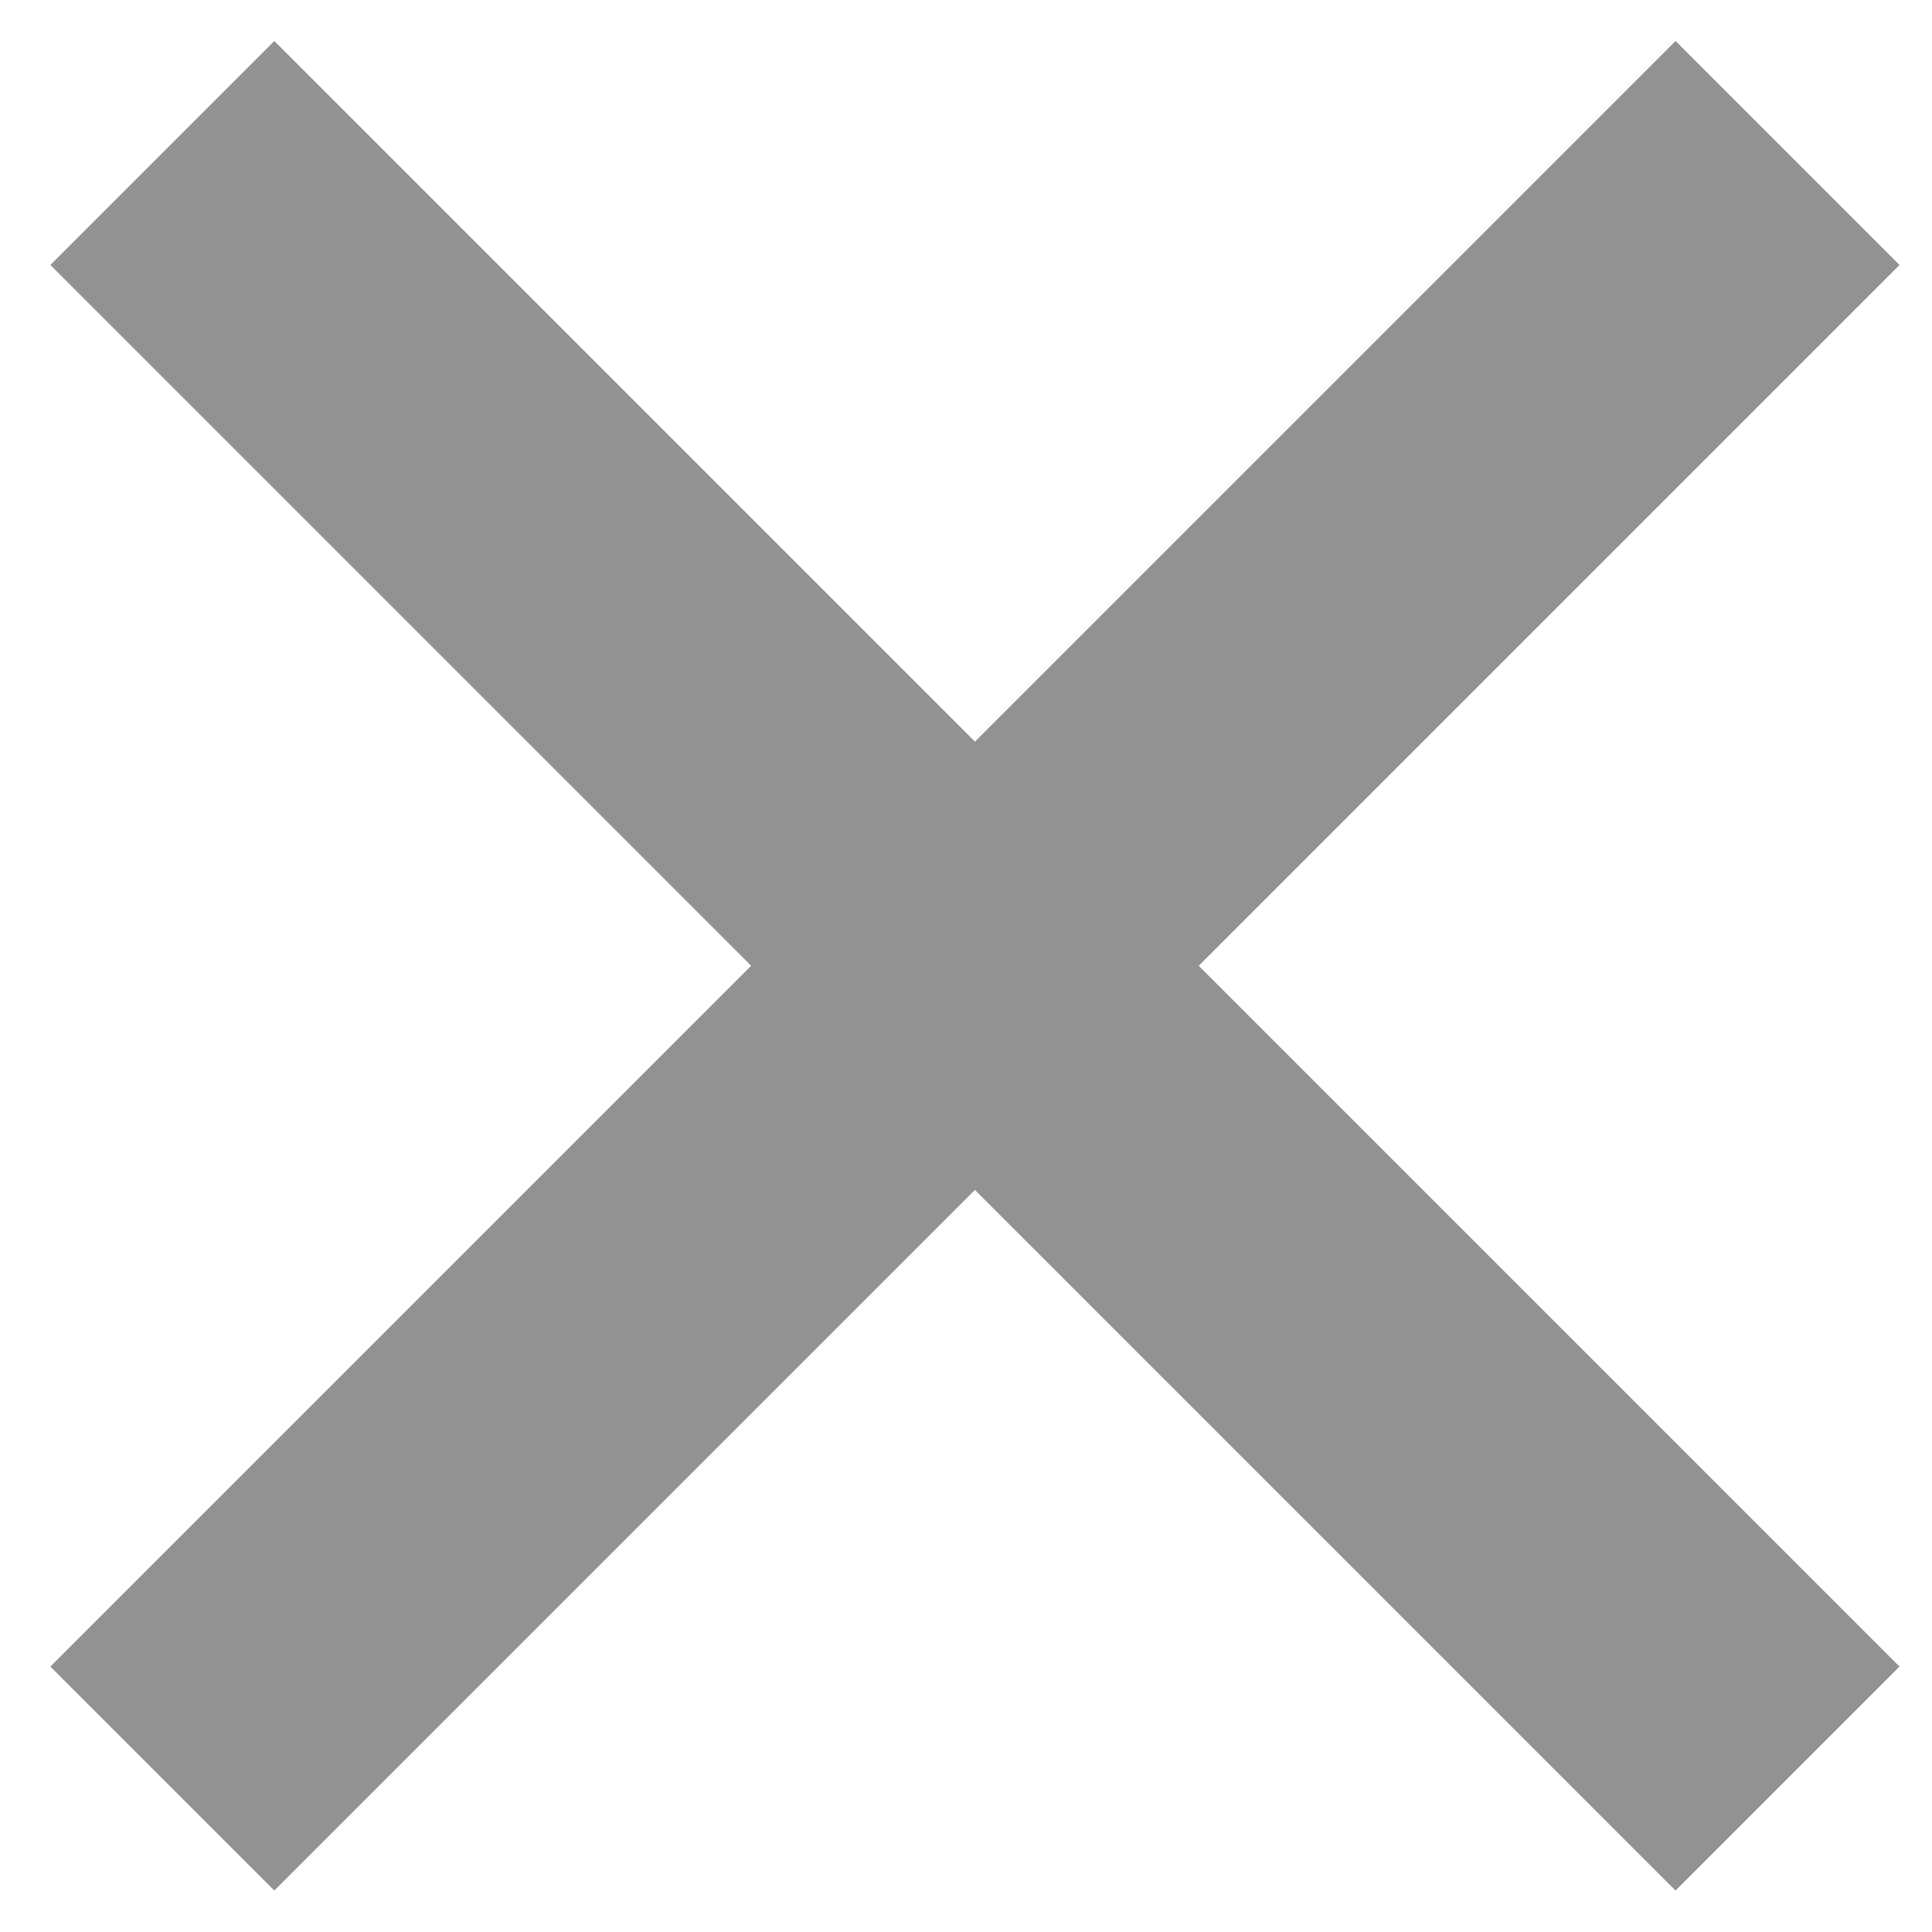
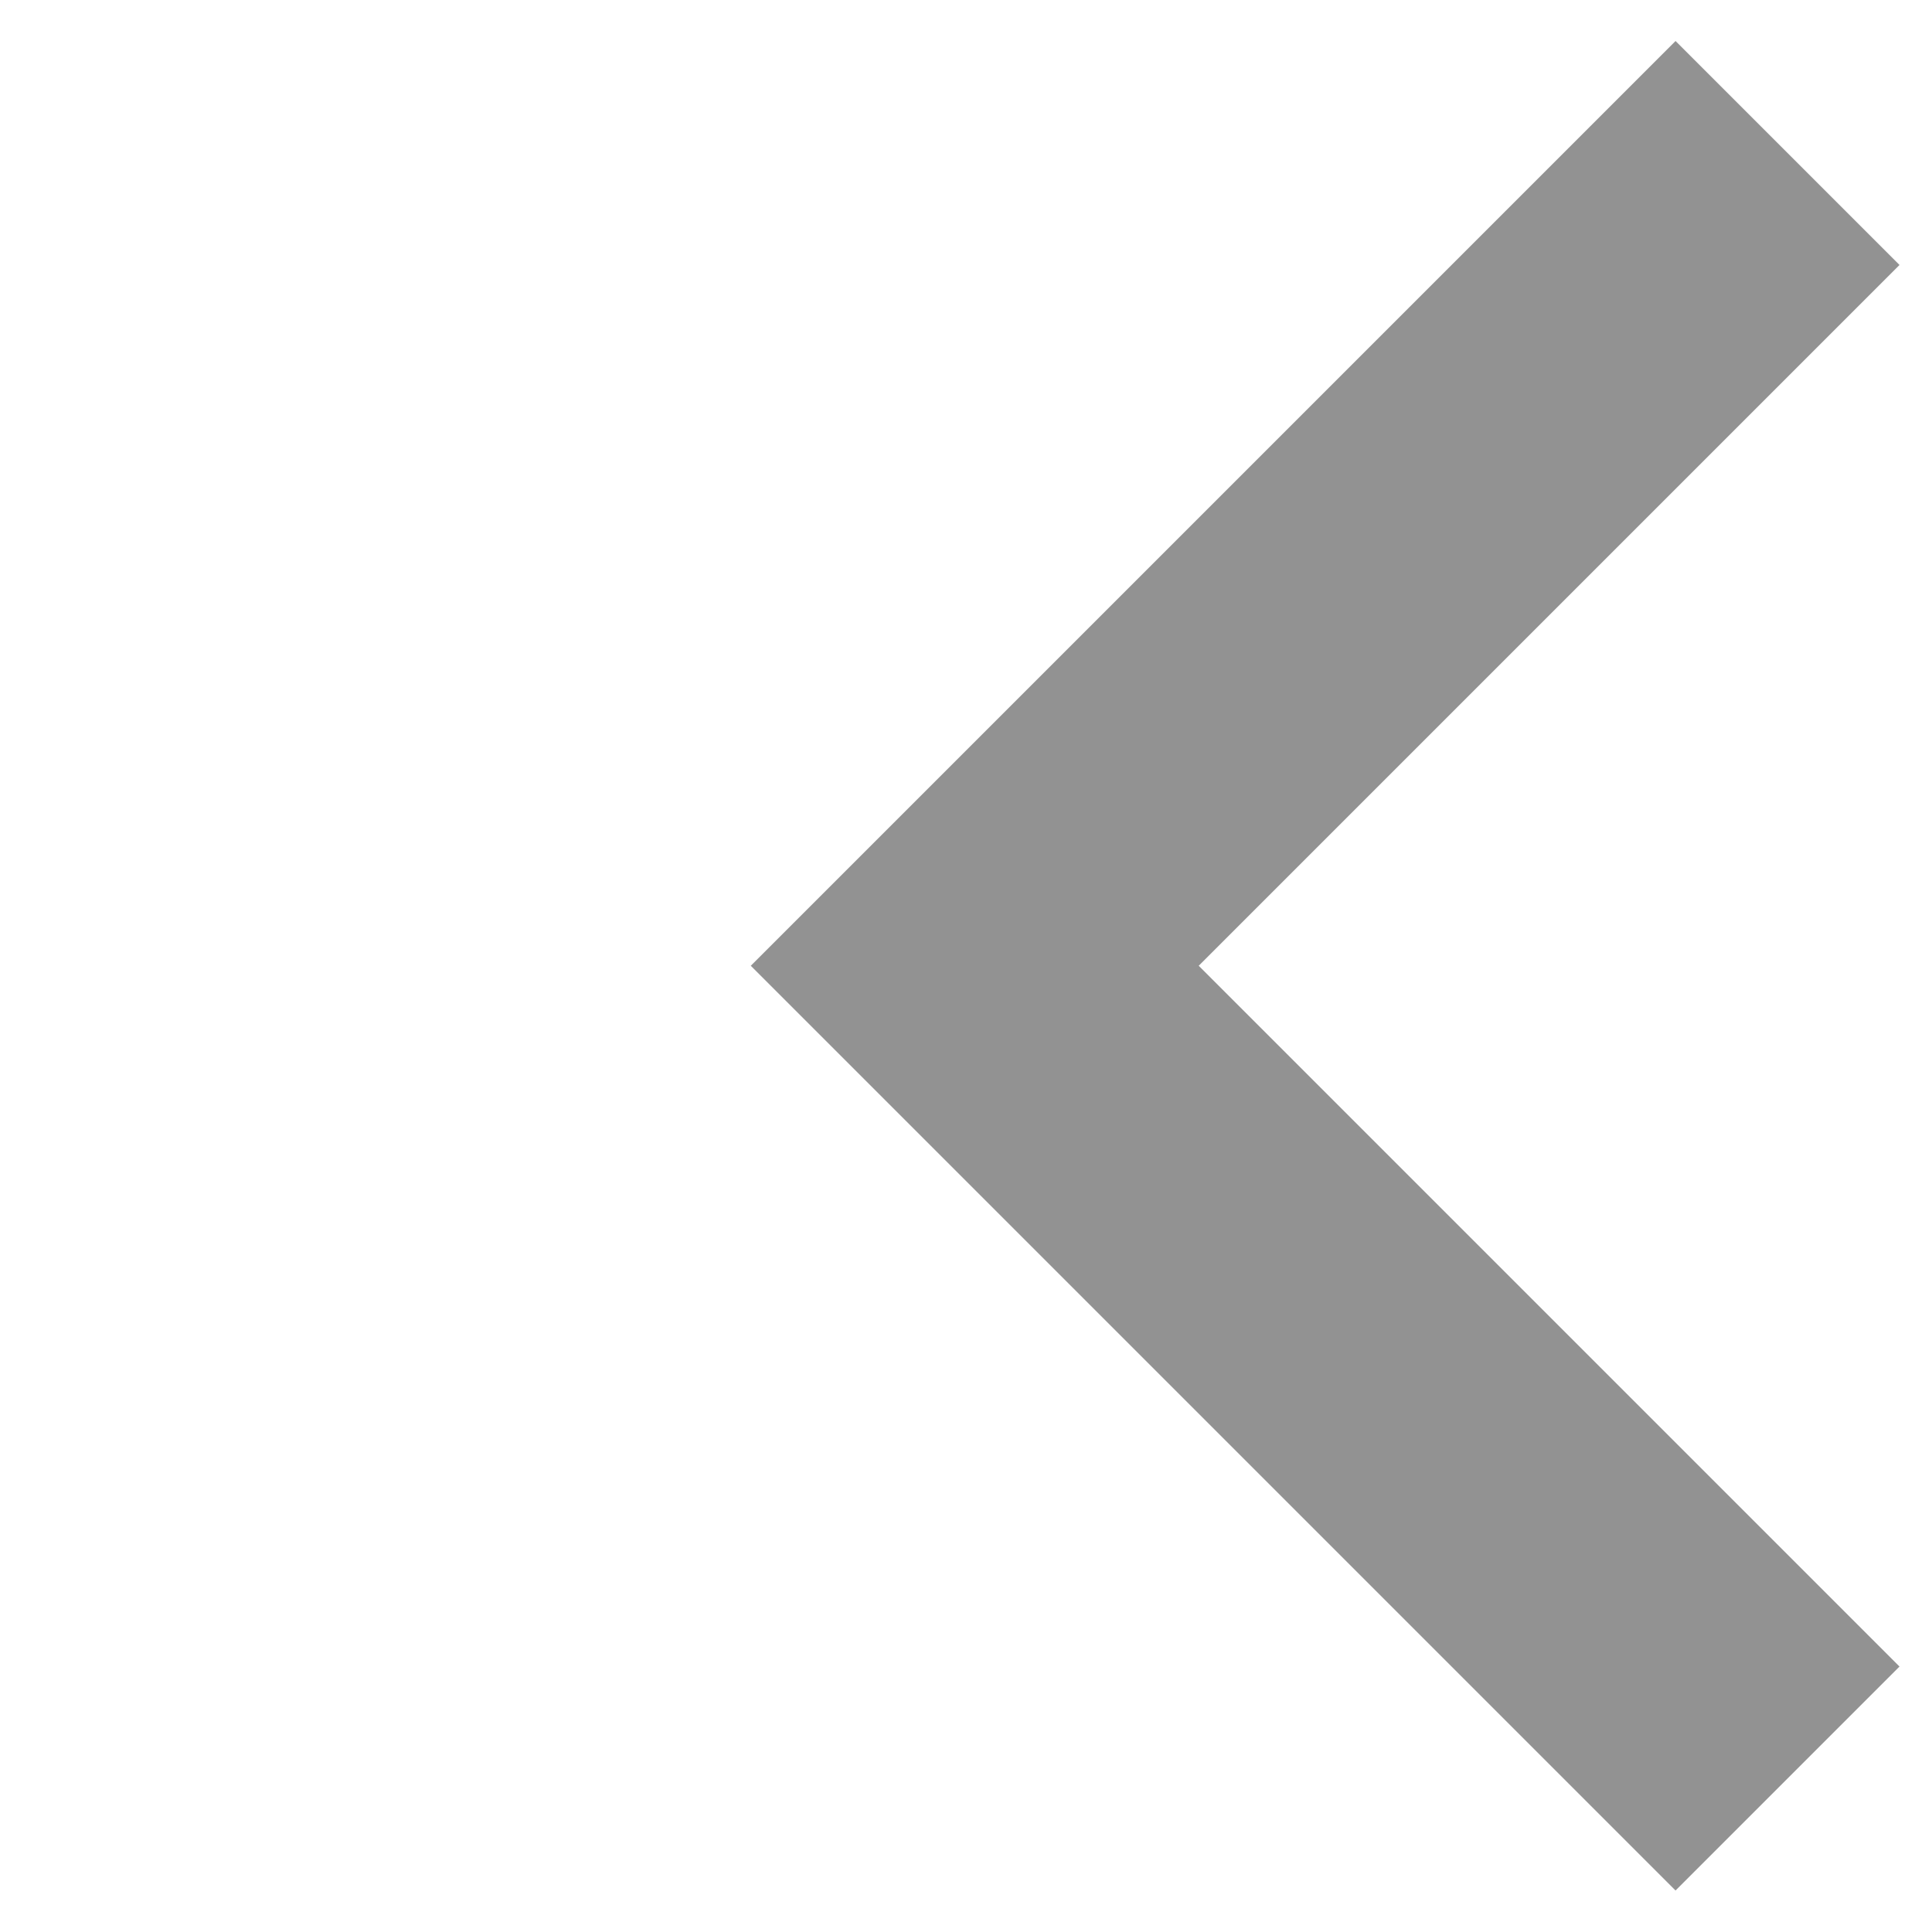
<svg xmlns="http://www.w3.org/2000/svg" width="480" height="480" viewBox="0 0 24 24" version="1.1" xml:space="preserve" style="fill-rule:evenodd;clip-rule:evenodd;stroke-miterlimit:2;">
  <g transform="matrix(1.15,0,0,1.15,-2.54,-1.803)">
    <g transform="matrix(1,0,0,1,-6.828,0)">
-       <path d="M12,2.93L10.5,4.43L18.07,12L17.07,13L10.5,19.57L12,21.07L21.07,12L12,2.93Z" style="fill:rgb(146,146,146);fill-rule:nonzero;stroke:rgb(146,146,146);stroke-width:1.3px;" />
-     </g>
+       </g>
    <g transform="matrix(-1,0,0,1,32.308,0)">
      <path d="M12,2.93L10.5,4.43L18.07,12L17.07,13L10.5,19.57L12,21.07L21.07,12L12,2.93Z" style="fill:rgb(146,146,146);fill-rule:nonzero;stroke:rgb(146,146,146);stroke-width:1.3px;" />
    </g>
  </g>
</svg>